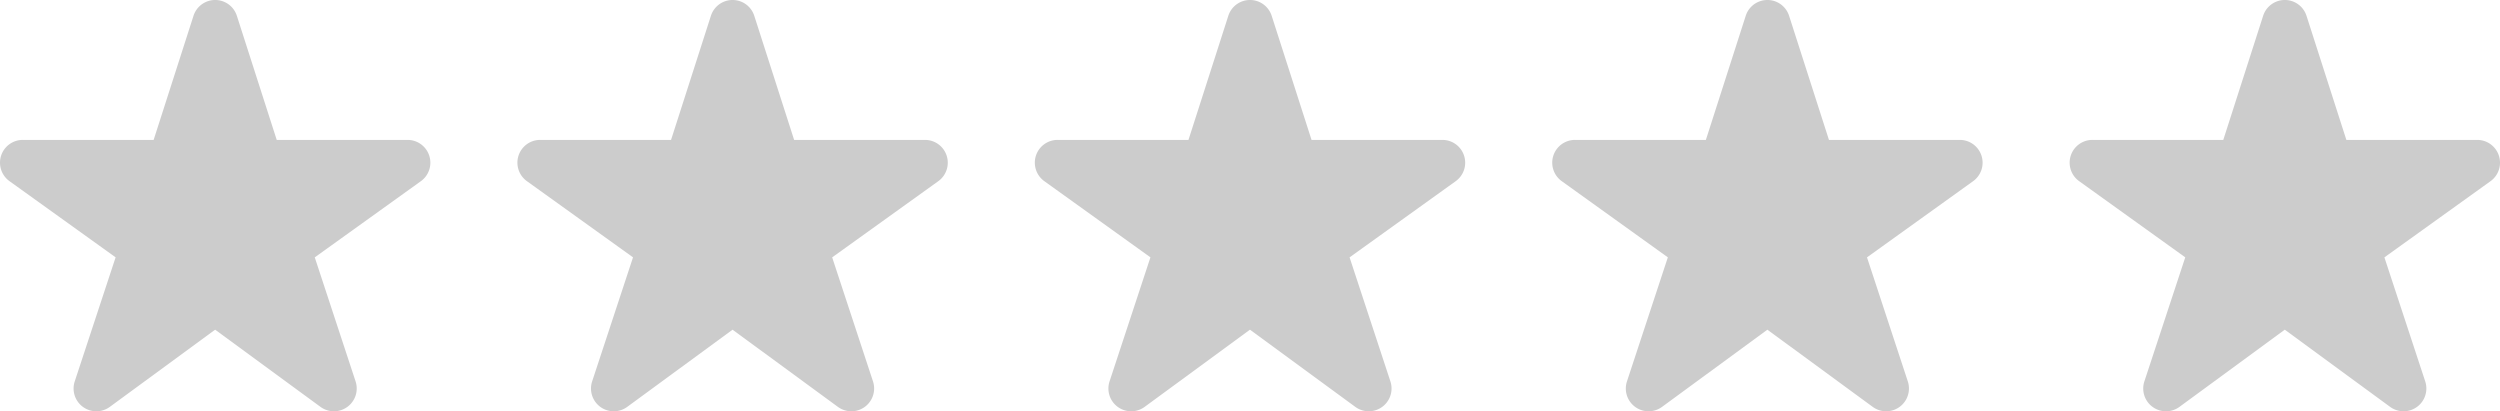
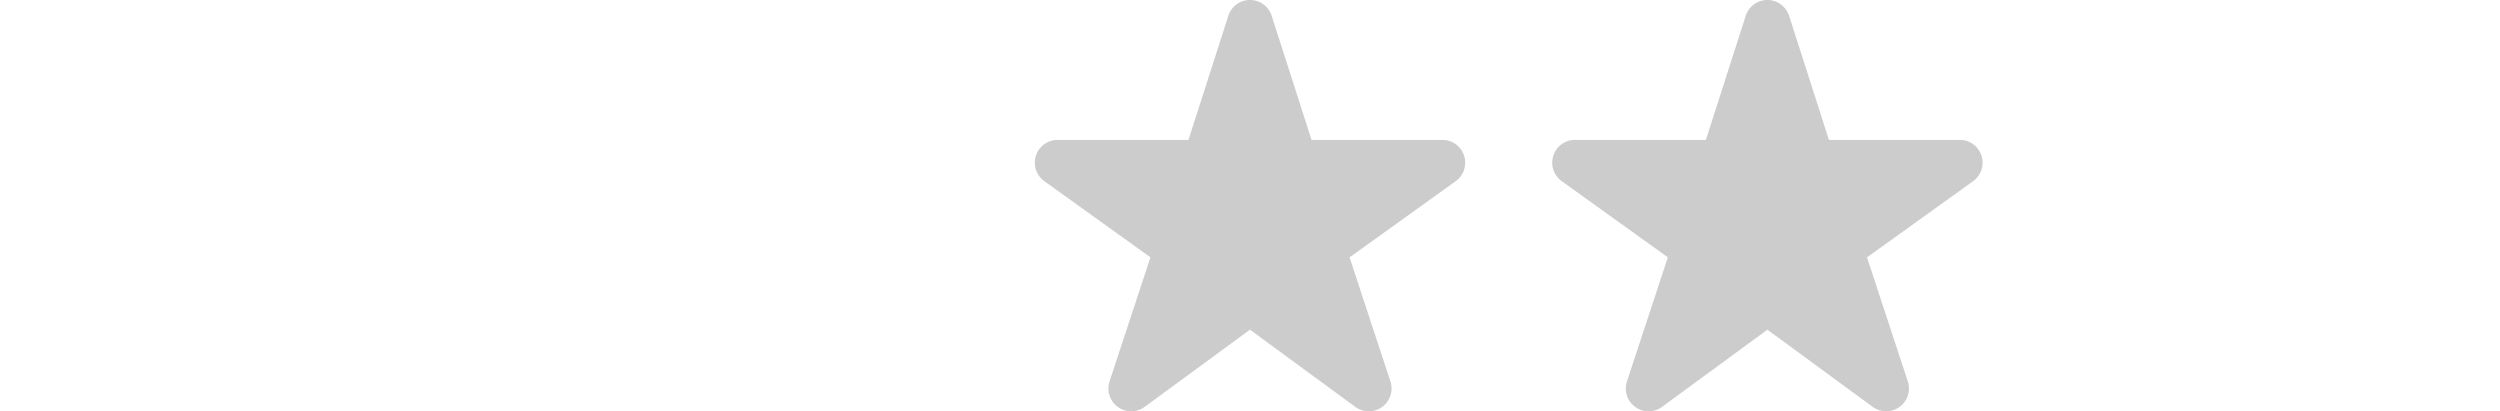
<svg xmlns="http://www.w3.org/2000/svg" width="173.943" height="28.616" viewBox="0 0 173.943 28.616">
  <g id="cmn_yamikin-list-level1" transform="translate(-649.668 -2253.384)">
    <g id="星アイコン6" transform="translate(649.668 2253.384)">
-       <path id="パス_237" data-name="パス 237" d="M29.867,22.181a1.585,1.585,0,0,0-1.508-1.1H19.253L16.48,12.447a1.584,1.584,0,0,0-3.017,0L10.69,21.081H1.585a1.584,1.584,0,0,0-.924,2.871l7.383,5.3L5.2,37.882a1.584,1.584,0,0,0,2.441,1.774l7.328-5.37,7.329,5.37a1.585,1.585,0,0,0,2.442-1.774L21.9,29.254l7.383-5.3A1.584,1.584,0,0,0,29.867,22.181Z" transform="translate(0 -11.347)" fill="#ccc" />
-     </g>
+       </g>
    <g id="星アイコン6-2" data-name="星アイコン6" transform="translate(685.668 2253.384)">
-       <path id="パス_237-2" data-name="パス 237" d="M29.867,22.181a1.585,1.585,0,0,0-1.508-1.1H19.253L16.48,12.447a1.584,1.584,0,0,0-3.017,0L10.69,21.081H1.585a1.584,1.584,0,0,0-.924,2.871l7.383,5.3L5.2,37.882a1.584,1.584,0,0,0,2.441,1.774l7.328-5.37,7.329,5.37a1.585,1.585,0,0,0,2.442-1.774L21.9,29.254l7.383-5.3A1.584,1.584,0,0,0,29.867,22.181Z" transform="translate(0 -11.347)" fill="#ccc" />
-     </g>
+       </g>
    <g id="星アイコン6-3" data-name="星アイコン6" transform="translate(721.668 2253.384)">
      <path id="パス_237-3" data-name="パス 237" d="M29.867,22.181a1.585,1.585,0,0,0-1.508-1.1H19.253L16.48,12.447a1.584,1.584,0,0,0-3.017,0L10.69,21.081H1.585a1.584,1.584,0,0,0-.924,2.871l7.383,5.3L5.2,37.882a1.584,1.584,0,0,0,2.441,1.774l7.328-5.37,7.329,5.37a1.585,1.585,0,0,0,2.442-1.774L21.9,29.254l7.383-5.3A1.584,1.584,0,0,0,29.867,22.181Z" transform="translate(0 -11.347)" fill="#ccc" />
    </g>
    <g id="星アイコン6-4" data-name="星アイコン6" transform="translate(757.668 2253.384)">
      <path id="パス_237-4" data-name="パス 237" d="M29.867,22.181a1.585,1.585,0,0,0-1.508-1.1H19.253L16.48,12.447a1.584,1.584,0,0,0-3.017,0L10.69,21.081H1.585a1.584,1.584,0,0,0-.924,2.871l7.383,5.3L5.2,37.882a1.584,1.584,0,0,0,2.441,1.774l7.328-5.37,7.329,5.37a1.585,1.585,0,0,0,2.442-1.774L21.9,29.254l7.383-5.3A1.584,1.584,0,0,0,29.867,22.181Z" transform="translate(0 -11.347)" fill="#ccc" />
    </g>
    <g id="星アイコン6-5" data-name="星アイコン6" transform="translate(793.668 2253.384)">
-       <path id="パス_237-5" data-name="パス 237" d="M29.867,22.181a1.585,1.585,0,0,0-1.508-1.1H19.253L16.48,12.447a1.584,1.584,0,0,0-3.017,0L10.69,21.081H1.585a1.584,1.584,0,0,0-.924,2.871l7.383,5.3L5.2,37.882a1.584,1.584,0,0,0,2.441,1.774l7.328-5.37,7.329,5.37a1.585,1.585,0,0,0,2.442-1.774L21.9,29.254l7.383-5.3A1.584,1.584,0,0,0,29.867,22.181Z" transform="translate(0 -11.347)" fill="#ccc" />
-     </g>
+       </g>
  </g>
</svg>